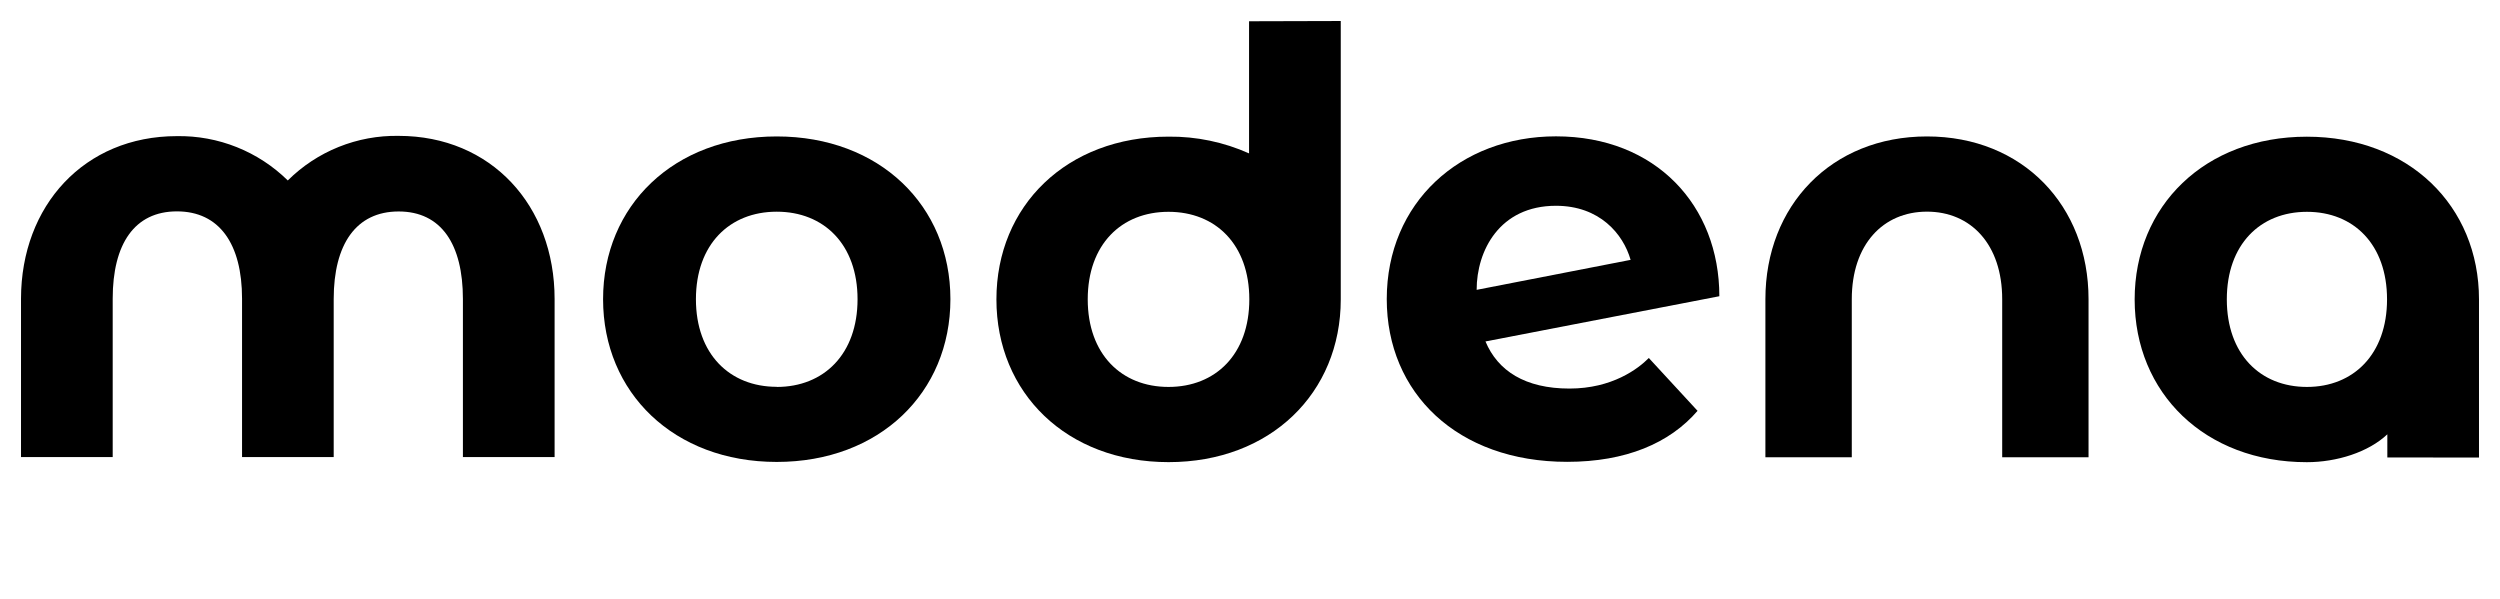
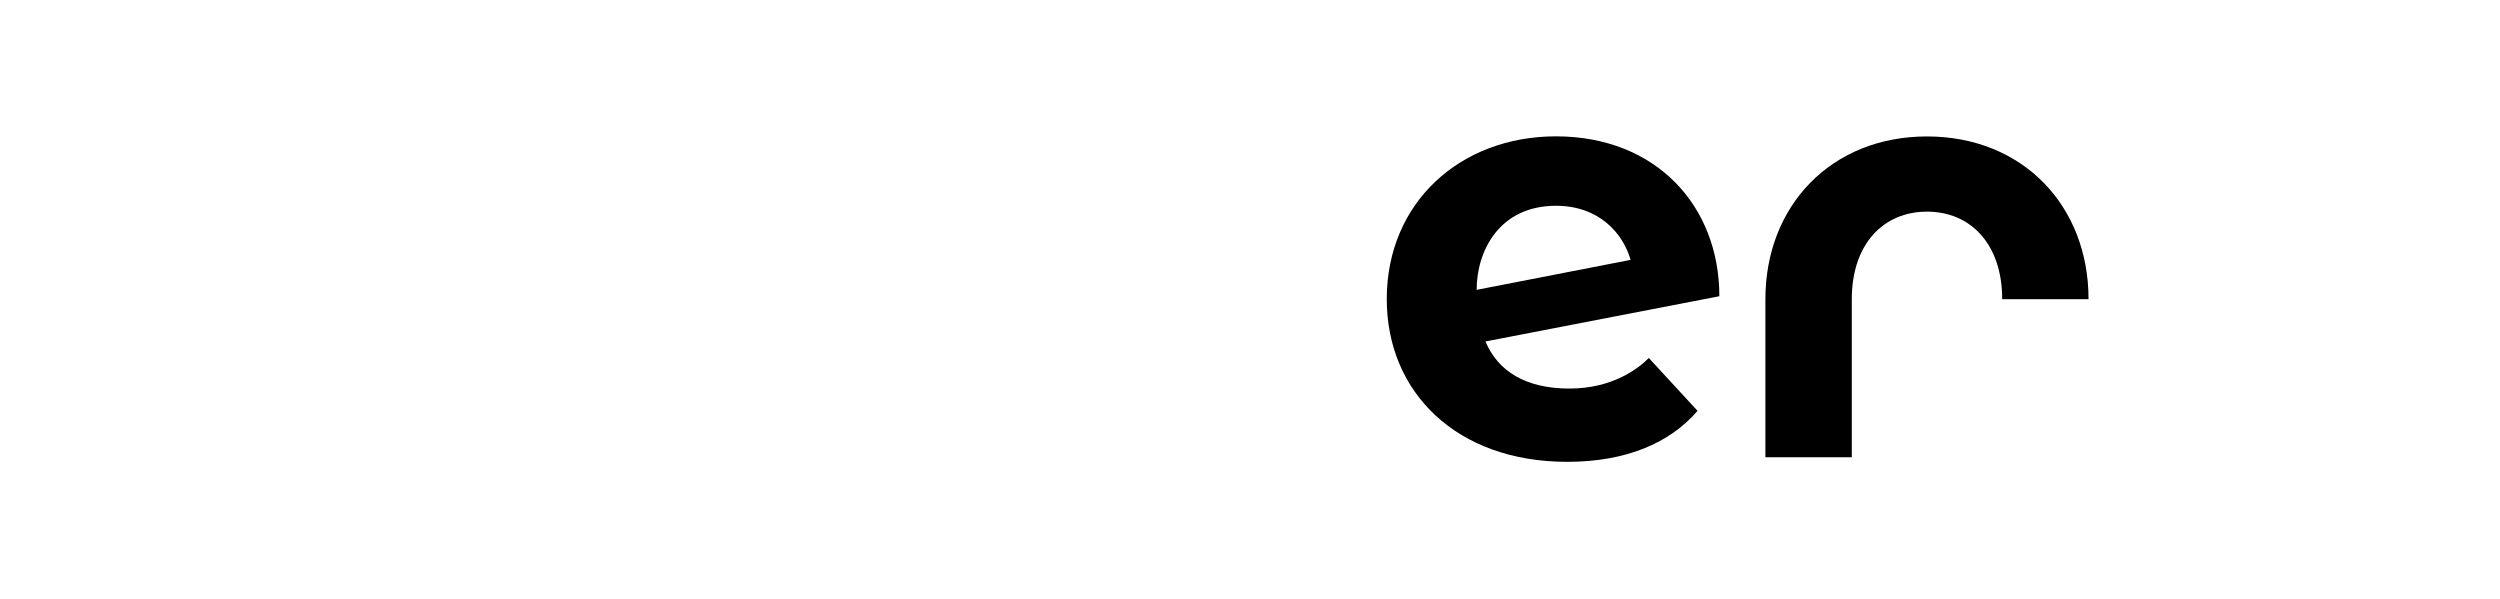
<svg xmlns="http://www.w3.org/2000/svg" width="238" height="57" viewBox="0 0 238 57" fill="none">
  <path d="M161.611 39.116L156.967 34.08C155.964 35.103 153.477 36.991 149.416 36.991C145.192 36.991 142.591 35.307 141.417 32.506L163.682 28.201C163.682 19.581 157.64 12.98 148.128 12.98C138.999 12.98 132.019 19.3 132.019 28.474C132.019 37.395 138.717 43.967 149.192 43.967C154.77 43.967 158.949 42.202 161.615 39.103V39.079L161.611 39.116ZM148.128 19.59C152.278 19.59 154.525 22.26 155.234 24.739L140.577 27.593C140.577 23.867 142.754 19.59 148.128 19.59Z" fill="black" />
-   <path d="M73.946 12.989C64.16 12.989 57.413 19.578 57.413 28.483C57.413 37.387 64.156 43.976 73.946 43.976C83.735 43.976 90.479 37.387 90.479 28.483C90.479 19.578 83.735 12.989 73.946 12.989ZM73.946 36.825C69.461 36.825 66.252 33.702 66.252 28.487C66.252 23.272 69.449 20.153 73.946 20.153C78.443 20.153 81.639 23.276 81.639 28.487C81.639 33.697 78.443 36.837 73.946 36.837V36.825Z" fill="black" />
-   <path d="M183.449 12.989C174.341 12.989 168.066 19.578 168.066 28.483V43.532H176.29V28.483C176.29 23.272 179.266 20.149 183.449 20.149C187.633 20.149 190.609 23.272 190.609 28.483V43.532H198.829V28.483C198.829 19.578 192.558 12.989 183.449 12.989Z" fill="black" />
-   <path d="M236 43.556V28.507C236 19.598 229.313 13.013 219.609 13.013C209.905 13.013 203.219 19.602 203.219 28.507C203.219 37.411 209.901 44 219.609 44C222.463 44 225.472 43.05 227.274 41.346V43.552L236 43.556ZM219.621 36.836C215.161 36.836 211.993 33.713 211.993 28.498C211.993 23.284 215.161 20.165 219.621 20.165C224.082 20.165 227.246 23.284 227.246 28.498C227.246 33.713 224.062 36.836 219.621 36.836Z" fill="black" />
-   <path d="M118.91 2.024V14.603C116.502 13.525 113.888 12.981 111.249 13.008C101.546 13.008 94.859 19.597 94.859 28.502C94.859 37.407 101.546 43.995 111.249 43.995C120.953 43.995 127.64 37.407 127.64 28.502V2L118.91 2.024ZM111.241 36.836C106.756 36.836 103.552 33.713 103.552 28.498C103.552 23.283 106.744 20.164 111.241 20.164C115.738 20.164 118.935 23.283 118.935 28.498C118.935 33.713 115.738 36.836 111.241 36.836Z" fill="black" />
-   <path d="M37.945 12.935C35.992 12.902 34.053 13.26 32.241 13.989C30.429 14.718 28.782 15.803 27.397 17.18C26.005 15.811 24.355 14.732 22.541 14.008C20.728 13.283 18.789 12.927 16.837 12.96C8.034 12.96 2.012 19.569 2 28.429V43.514H10.729V28.429C10.729 23.234 12.796 20.123 16.845 20.123C20.894 20.123 23.043 23.234 23.043 28.429V43.514H31.768V28.465C31.768 23.255 33.896 20.132 37.953 20.132C42.01 20.132 44.069 23.255 44.069 28.465V43.514H52.798V28.465C52.798 19.577 46.772 12.935 37.945 12.935Z" fill="black" />
+   <path d="M183.449 12.989C174.341 12.989 168.066 19.578 168.066 28.483V43.532H176.29V28.483C176.29 23.272 179.266 20.149 183.449 20.149C187.633 20.149 190.609 23.272 190.609 28.483H198.829V28.483C198.829 19.578 192.558 12.989 183.449 12.989Z" fill="black" />
</svg>